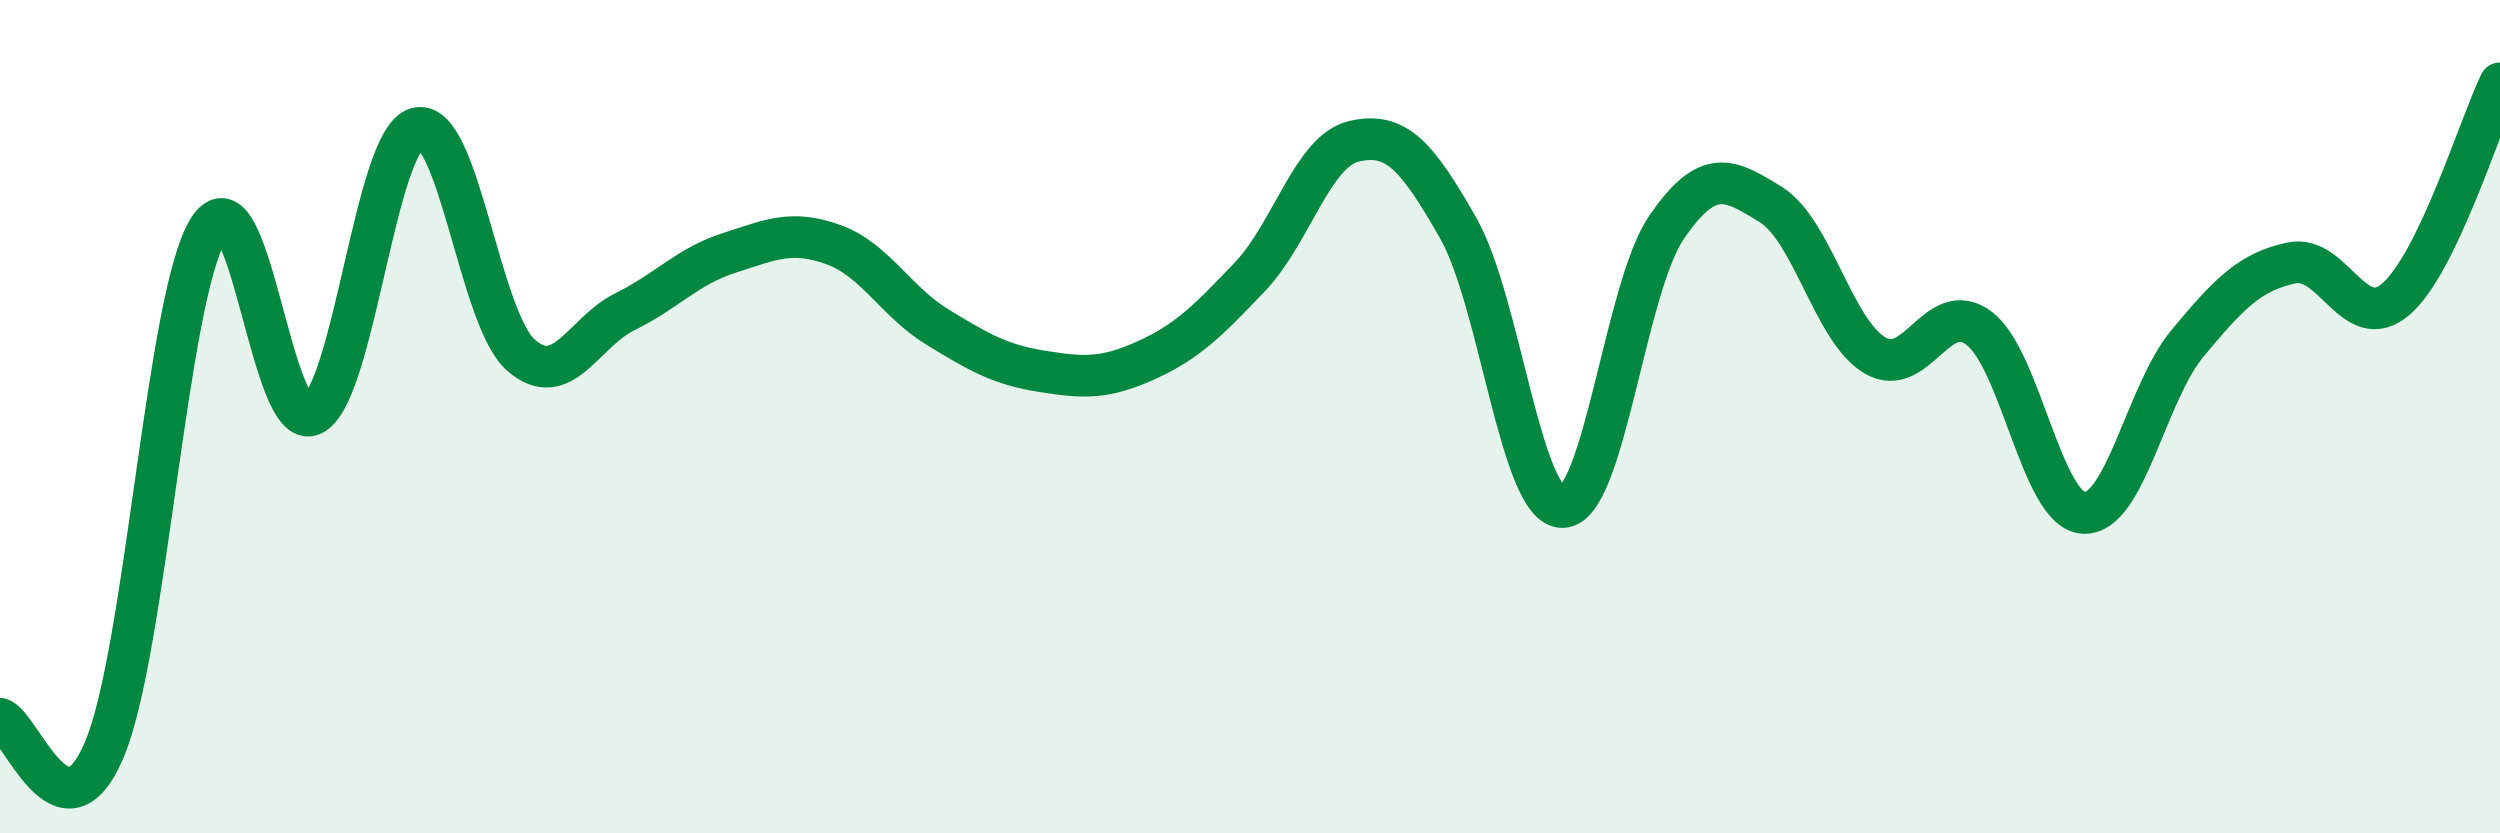
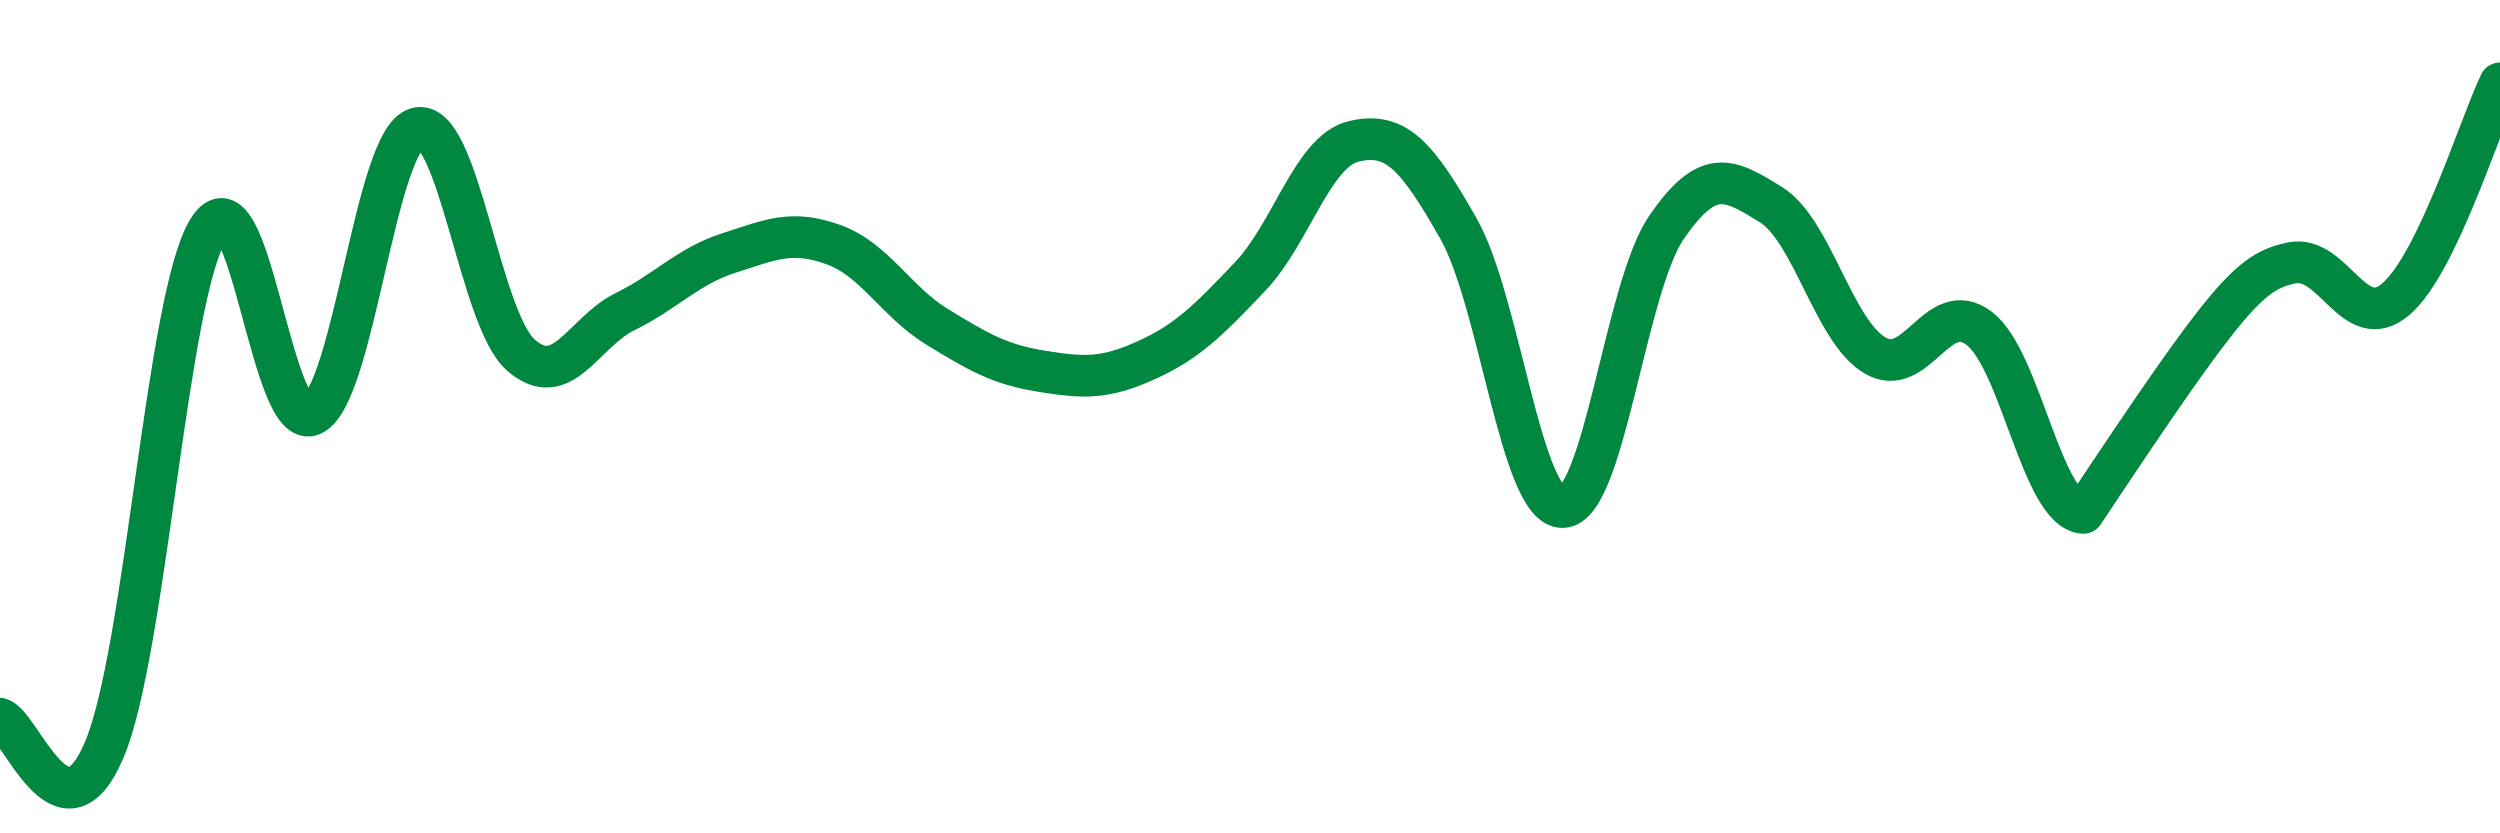
<svg xmlns="http://www.w3.org/2000/svg" width="60" height="20" viewBox="0 0 60 20">
-   <path d="M 0,17.25 C 0.5,17.4 1.5,20.35 2.5,18 C 3.5,15.65 4,7.12 5,5.51 C 6,3.9 6.5,10.44 7.5,9.95 C 8.5,9.46 9,3.37 10,3.08 C 11,2.79 11.5,7.64 12.5,8.52 C 13.5,9.4 14,7.97 15,7.48 C 16,6.99 16.5,6.39 17.5,6.07 C 18.5,5.75 19,5.51 20,5.87 C 21,6.23 21.5,7.24 22.5,7.85 C 23.5,8.46 24,8.75 25,8.91 C 26,9.07 26.5,9.1 27.5,8.65 C 28.5,8.2 29,7.69 30,6.64 C 31,5.59 31.5,3.62 32.5,3.39 C 33.5,3.16 34,3.72 35,5.48 C 36,7.24 36.5,12.18 37.5,12.17 C 38.5,12.16 39,6.9 40,5.45 C 41,4 41.5,4.29 42.5,4.91 C 43.5,5.53 44,7.94 45,8.53 C 46,9.12 46.5,7.12 47.5,7.88 C 48.5,8.64 49,12.24 50,12.31 C 51,12.38 51.5,9.44 52.5,8.24 C 53.5,7.04 54,6.52 55,6.31 C 56,6.1 56.5,8.04 57.5,7.18 C 58.5,6.32 59.5,3.04 60,2L60 20L0 20Z" fill="#008740" opacity="0.1" stroke-linecap="round" stroke-linejoin="round" />
-   <path d="M 0,17.25 C 0.5,17.4 1.5,20.35 2.5,18 C 3.5,15.65 4,7.12 5,5.51 C 6,3.9 6.5,10.44 7.5,9.95 C 8.5,9.46 9,3.37 10,3.08 C 11,2.79 11.5,7.64 12.5,8.52 C 13.5,9.4 14,7.97 15,7.48 C 16,6.99 16.5,6.39 17.5,6.07 C 18.5,5.75 19,5.51 20,5.87 C 21,6.23 21.5,7.24 22.5,7.85 C 23.5,8.46 24,8.75 25,8.91 C 26,9.07 26.5,9.1 27.5,8.65 C 28.5,8.2 29,7.69 30,6.64 C 31,5.59 31.5,3.62 32.5,3.39 C 33.5,3.16 34,3.72 35,5.48 C 36,7.24 36.5,12.18 37.5,12.17 C 38.5,12.16 39,6.9 40,5.45 C 41,4 41.5,4.29 42.5,4.91 C 43.5,5.53 44,7.94 45,8.53 C 46,9.12 46.5,7.12 47.5,7.88 C 48.5,8.64 49,12.24 50,12.31 C 51,12.38 51.5,9.44 52.5,8.24 C 53.5,7.04 54,6.52 55,6.31 C 56,6.1 56.5,8.04 57.5,7.18 C 58.5,6.32 59.5,3.04 60,2" stroke="#008740" stroke-width="1" fill="none" stroke-linecap="round" stroke-linejoin="round" />
+   <path d="M 0,17.25 C 0.5,17.4 1.5,20.35 2.5,18 C 3.5,15.65 4,7.12 5,5.51 C 6,3.9 6.5,10.44 7.5,9.95 C 8.5,9.46 9,3.37 10,3.08 C 11,2.79 11.5,7.64 12.5,8.52 C 13.5,9.4 14,7.97 15,7.48 C 16,6.99 16.5,6.39 17.5,6.07 C 18.5,5.75 19,5.51 20,5.87 C 21,6.23 21.5,7.24 22.5,7.85 C 23.5,8.46 24,8.75 25,8.91 C 26,9.07 26.5,9.1 27.5,8.65 C 28.5,8.2 29,7.69 30,6.64 C 31,5.59 31.5,3.62 32.5,3.39 C 33.5,3.16 34,3.72 35,5.48 C 36,7.24 36.5,12.18 37.5,12.17 C 38.5,12.16 39,6.9 40,5.45 C 41,4 41.5,4.29 42.5,4.91 C 43.5,5.53 44,7.94 45,8.53 C 46,9.12 46.5,7.12 47.5,7.88 C 48.5,8.64 49,12.24 50,12.31 C 53.5,7.04 54,6.52 55,6.31 C 56,6.1 56.5,8.04 57.5,7.18 C 58.5,6.32 59.5,3.04 60,2" stroke="#008740" stroke-width="1" fill="none" stroke-linecap="round" stroke-linejoin="round" />
</svg>